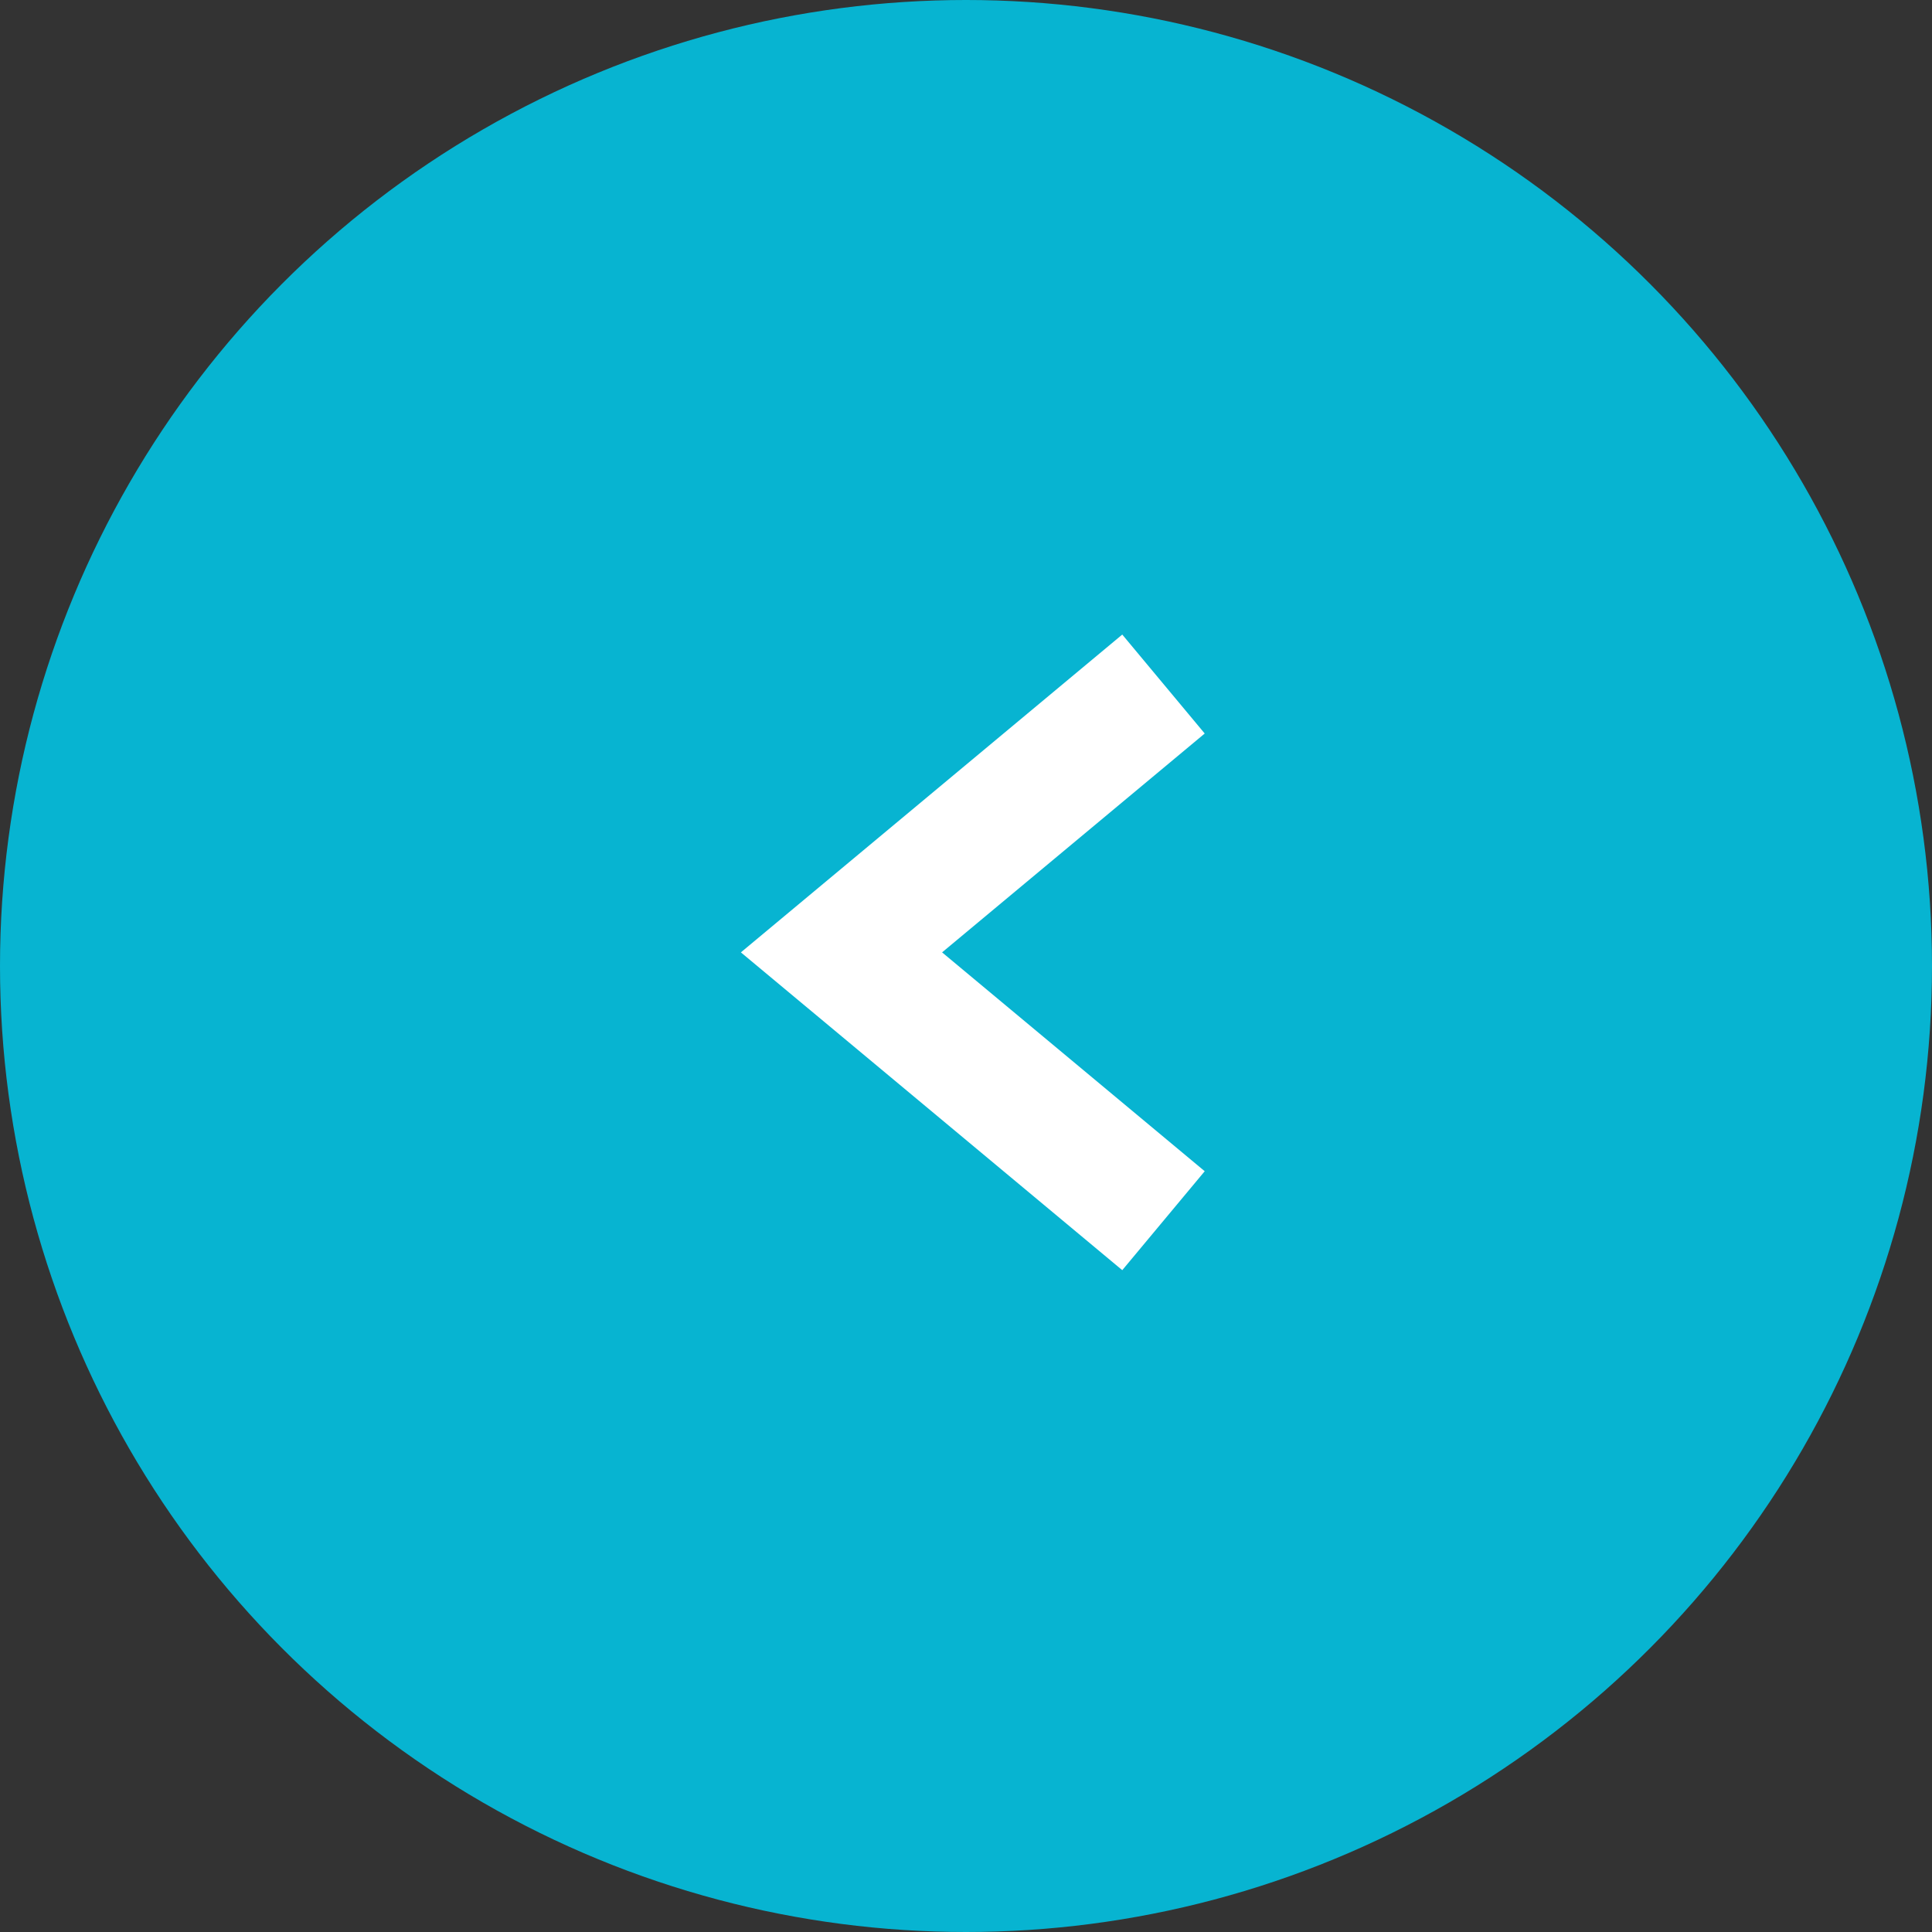
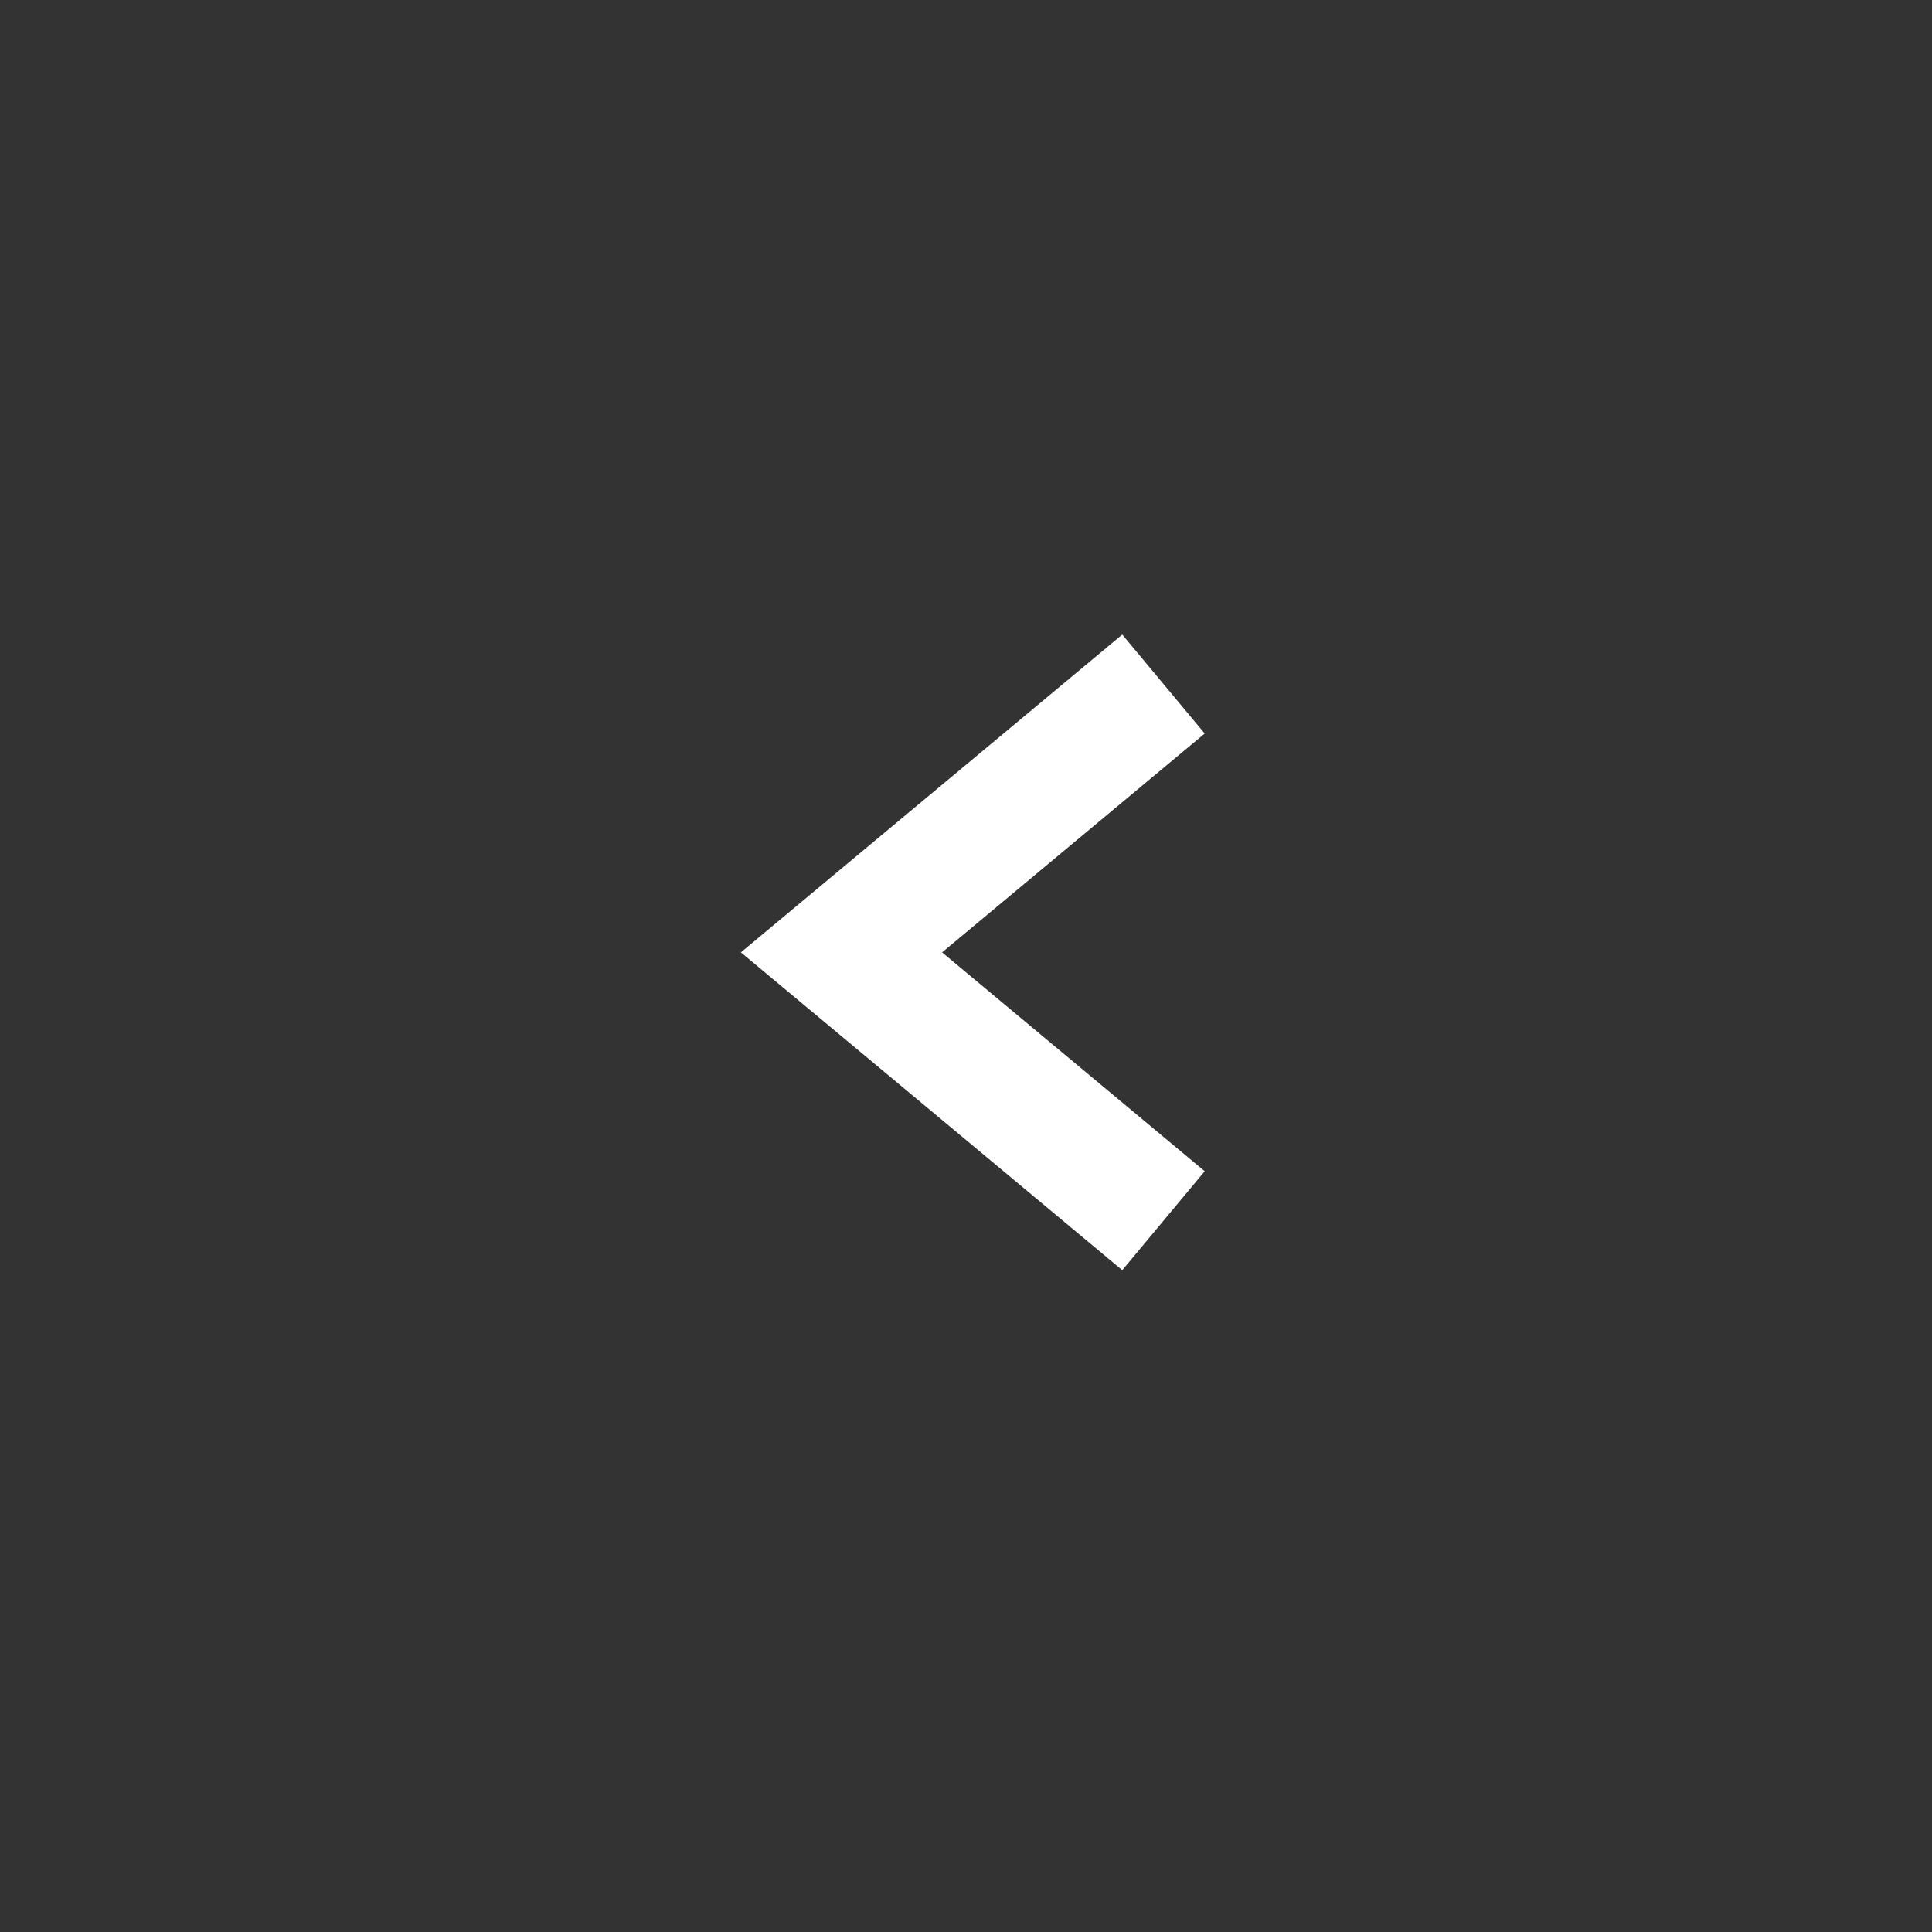
<svg xmlns="http://www.w3.org/2000/svg" width="18" height="18" viewBox="0 0 18 18">
  <rect x="0" y="0" width="18" height="18" fill="#333333" stroke="none" />
  <g id="グループ_752" data-name="グループ 752" transform="translate(17.732 18.467) rotate(180)">
-     <circle id="楕円形_21" data-name="楕円形 21" cx="9" cy="9" r="9" transform="translate(-0.268 0.467)" fill="#07b4d1" />
    <path id="パス_218" data-name="パス 218" d="M-5,5l3-2.5L-5,0" transform="translate(11.892 7.094)" fill="none" stroke="#fff" stroke-width="1.2" />
  </g>
</svg>